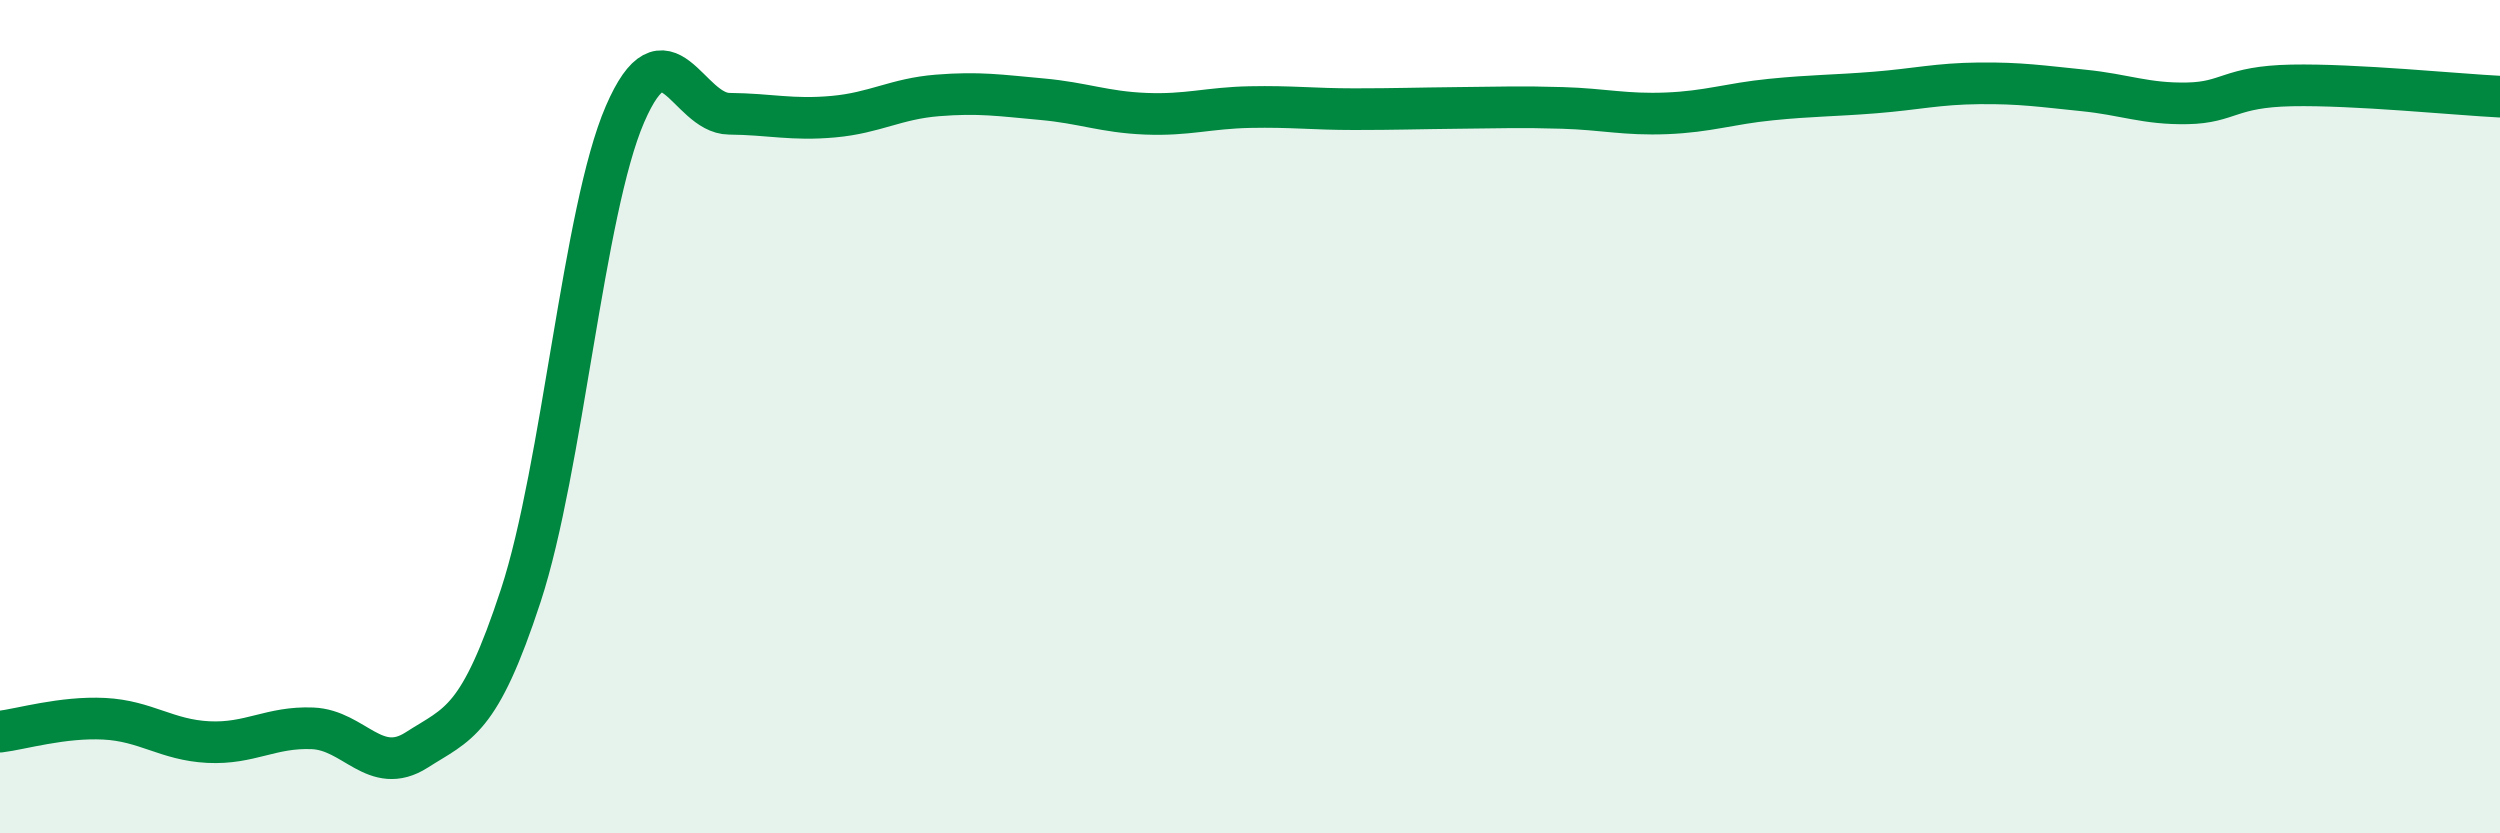
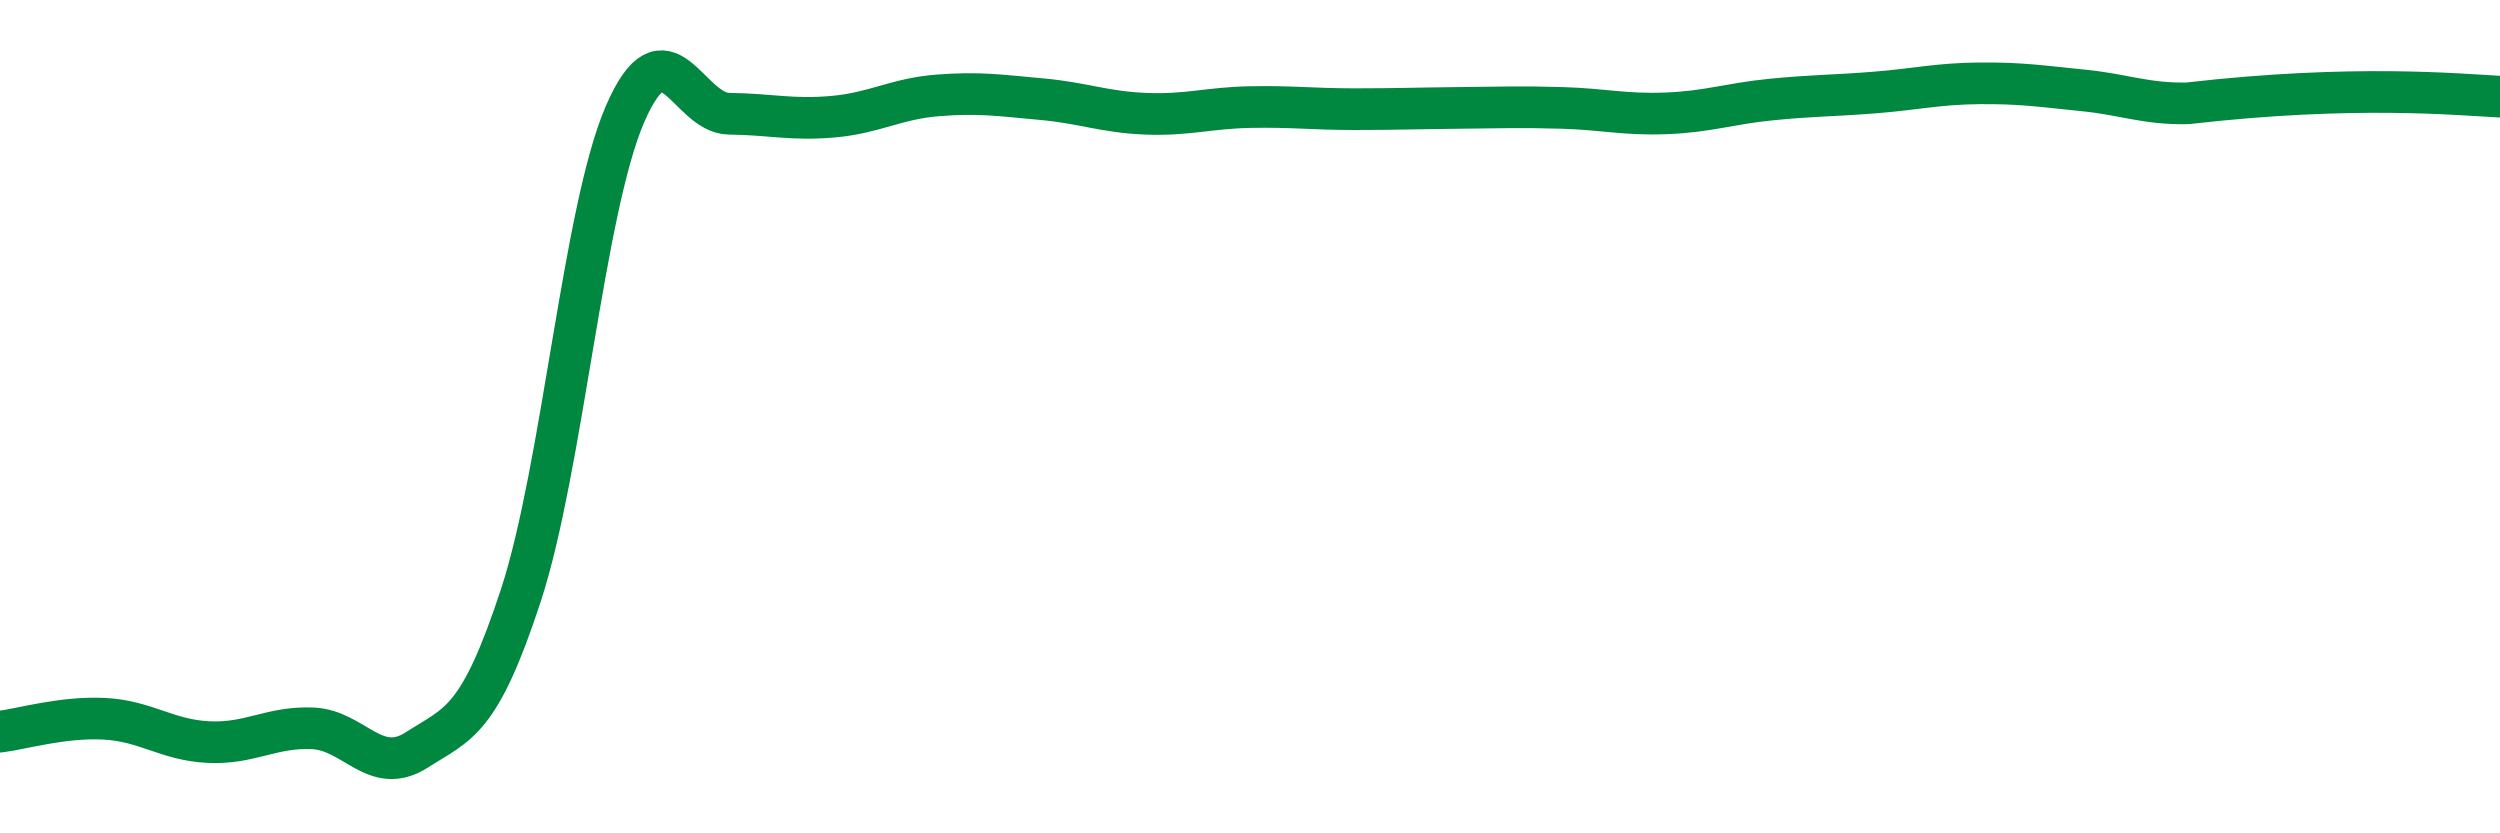
<svg xmlns="http://www.w3.org/2000/svg" width="60" height="20" viewBox="0 0 60 20">
-   <path d="M 0,17.56 C 0.5,17.5 1.5,17.2 2.5,17.25 C 3.5,17.3 4,17.76 5,17.81 C 6,17.86 6.5,17.44 7.5,17.48 C 8.5,17.52 9,18.64 10,18 C 11,17.36 11.5,17.34 12.5,14.29 C 13.5,11.24 14,5.05 15,2.74 C 16,0.43 16.5,2.72 17.5,2.73 C 18.5,2.74 19,2.89 20,2.8 C 21,2.71 21.5,2.37 22.5,2.29 C 23.5,2.21 24,2.29 25,2.38 C 26,2.47 26.5,2.69 27.5,2.73 C 28.5,2.77 29,2.59 30,2.57 C 31,2.55 31.5,2.62 32.5,2.62 C 33.5,2.62 34,2.6 35,2.59 C 36,2.58 36.5,2.56 37.5,2.59 C 38.5,2.62 39,2.76 40,2.72 C 41,2.68 41.5,2.49 42.5,2.39 C 43.5,2.29 44,2.3 45,2.22 C 46,2.14 46.5,2.01 47.5,2 C 48.5,1.99 49,2.07 50,2.17 C 51,2.27 51.5,2.5 52.5,2.48 C 53.5,2.46 53.5,2.08 55,2.05 C 56.5,2.02 59,2.27 60,2.32L60 20L0 20Z" fill="#008740" opacity="0.1" stroke-linecap="round" stroke-linejoin="round" />
-   <path d="M 0,17.56 C 0.5,17.5 1.5,17.2 2.5,17.25 C 3.5,17.3 4,17.76 5,17.81 C 6,17.86 6.5,17.44 7.5,17.48 C 8.5,17.52 9,18.64 10,18 C 11,17.36 11.5,17.34 12.5,14.29 C 13.5,11.24 14,5.05 15,2.74 C 16,0.43 16.5,2.72 17.5,2.73 C 18.5,2.74 19,2.89 20,2.8 C 21,2.71 21.5,2.37 22.5,2.29 C 23.5,2.21 24,2.29 25,2.38 C 26,2.47 26.5,2.69 27.5,2.73 C 28.5,2.77 29,2.59 30,2.57 C 31,2.55 31.5,2.62 32.5,2.62 C 33.5,2.62 34,2.6 35,2.59 C 36,2.58 36.5,2.56 37.5,2.59 C 38.5,2.62 39,2.76 40,2.72 C 41,2.68 41.5,2.49 42.5,2.39 C 43.5,2.29 44,2.3 45,2.22 C 46,2.14 46.5,2.01 47.5,2 C 48.5,1.99 49,2.07 50,2.17 C 51,2.27 51.5,2.5 52.5,2.48 C 53.5,2.46 53.5,2.08 55,2.05 C 56.5,2.02 59,2.27 60,2.32" stroke="#008740" stroke-width="1" fill="none" stroke-linecap="round" stroke-linejoin="round" />
+   <path d="M 0,17.56 C 0.5,17.5 1.5,17.2 2.5,17.25 C 3.5,17.3 4,17.76 5,17.81 C 6,17.86 6.5,17.44 7.5,17.48 C 8.5,17.52 9,18.64 10,18 C 11,17.36 11.5,17.34 12.5,14.29 C 13.5,11.24 14,5.05 15,2.74 C 16,0.43 16.5,2.72 17.5,2.73 C 18.5,2.74 19,2.89 20,2.8 C 21,2.71 21.5,2.37 22.5,2.29 C 23.5,2.21 24,2.29 25,2.38 C 26,2.47 26.5,2.69 27.5,2.73 C 28.5,2.77 29,2.59 30,2.57 C 31,2.55 31.5,2.62 32.5,2.62 C 33.5,2.62 34,2.6 35,2.59 C 36,2.58 36.5,2.56 37.5,2.59 C 38.5,2.62 39,2.76 40,2.72 C 41,2.68 41.5,2.49 42.5,2.39 C 43.5,2.29 44,2.3 45,2.22 C 46,2.14 46.5,2.01 47.5,2 C 48.5,1.99 49,2.07 50,2.17 C 51,2.27 51.5,2.5 52.5,2.48 C 56.5,2.02 59,2.27 60,2.32" stroke="#008740" stroke-width="1" fill="none" stroke-linecap="round" stroke-linejoin="round" />
</svg>